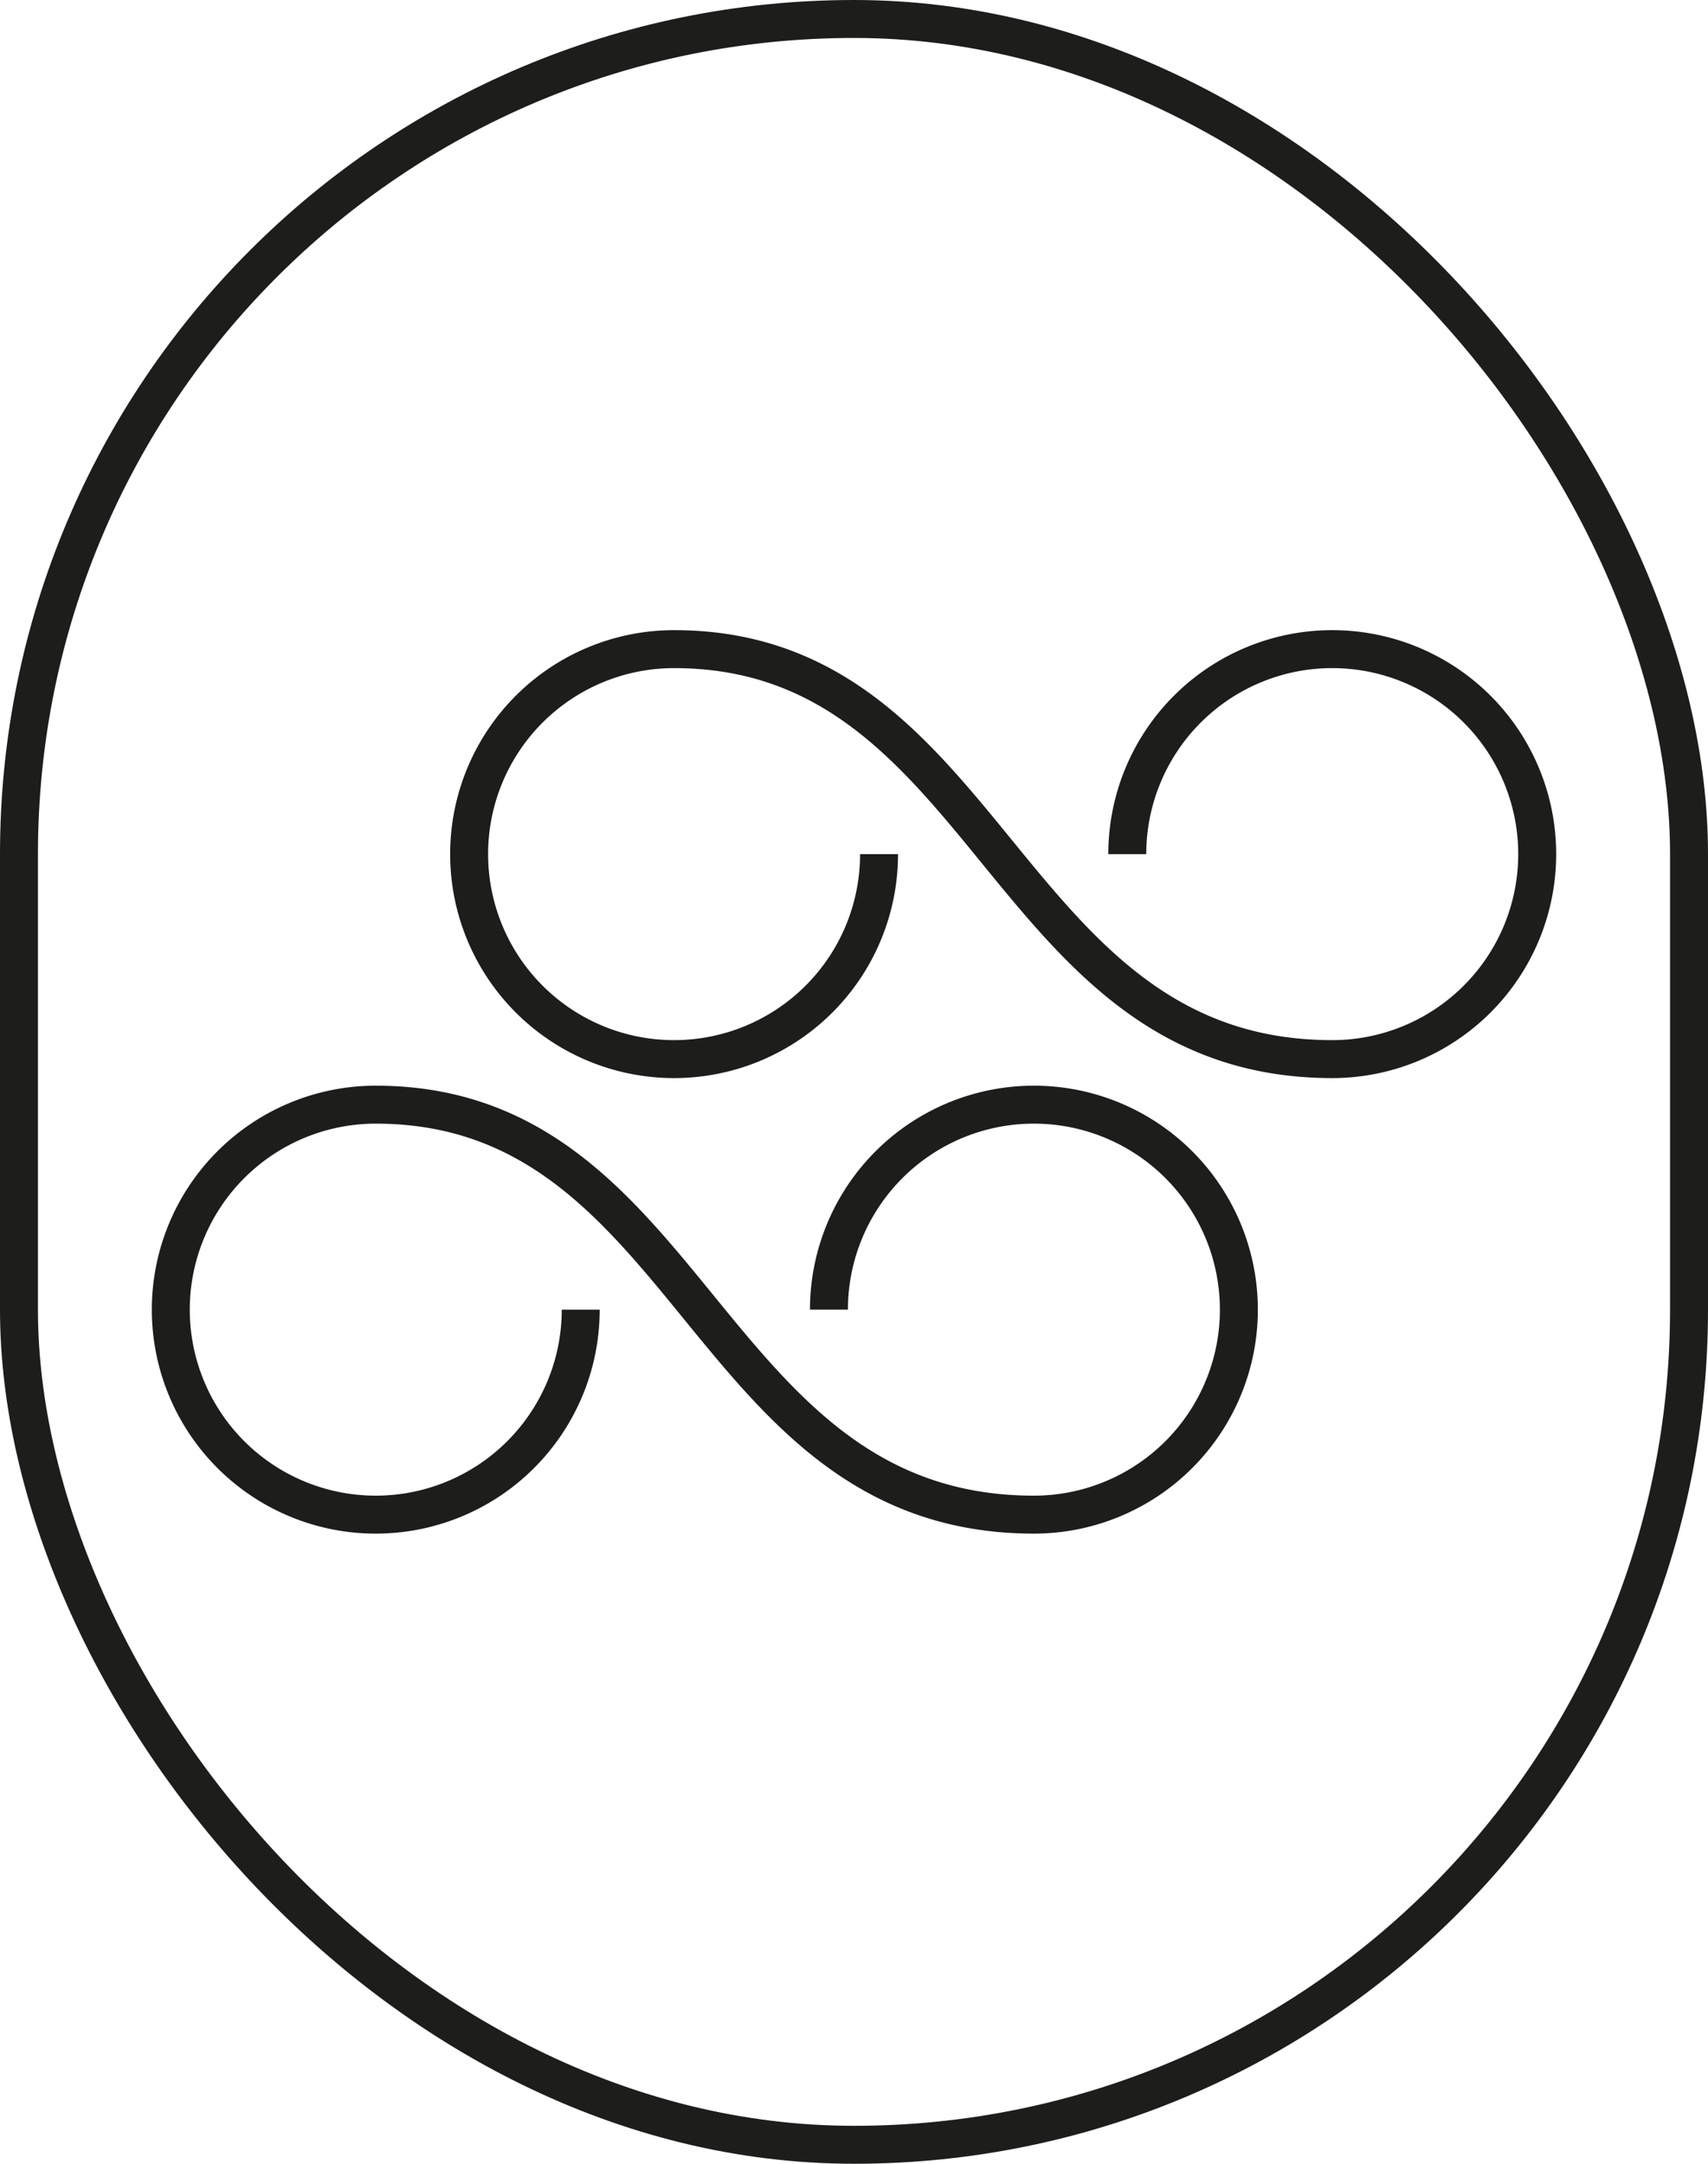
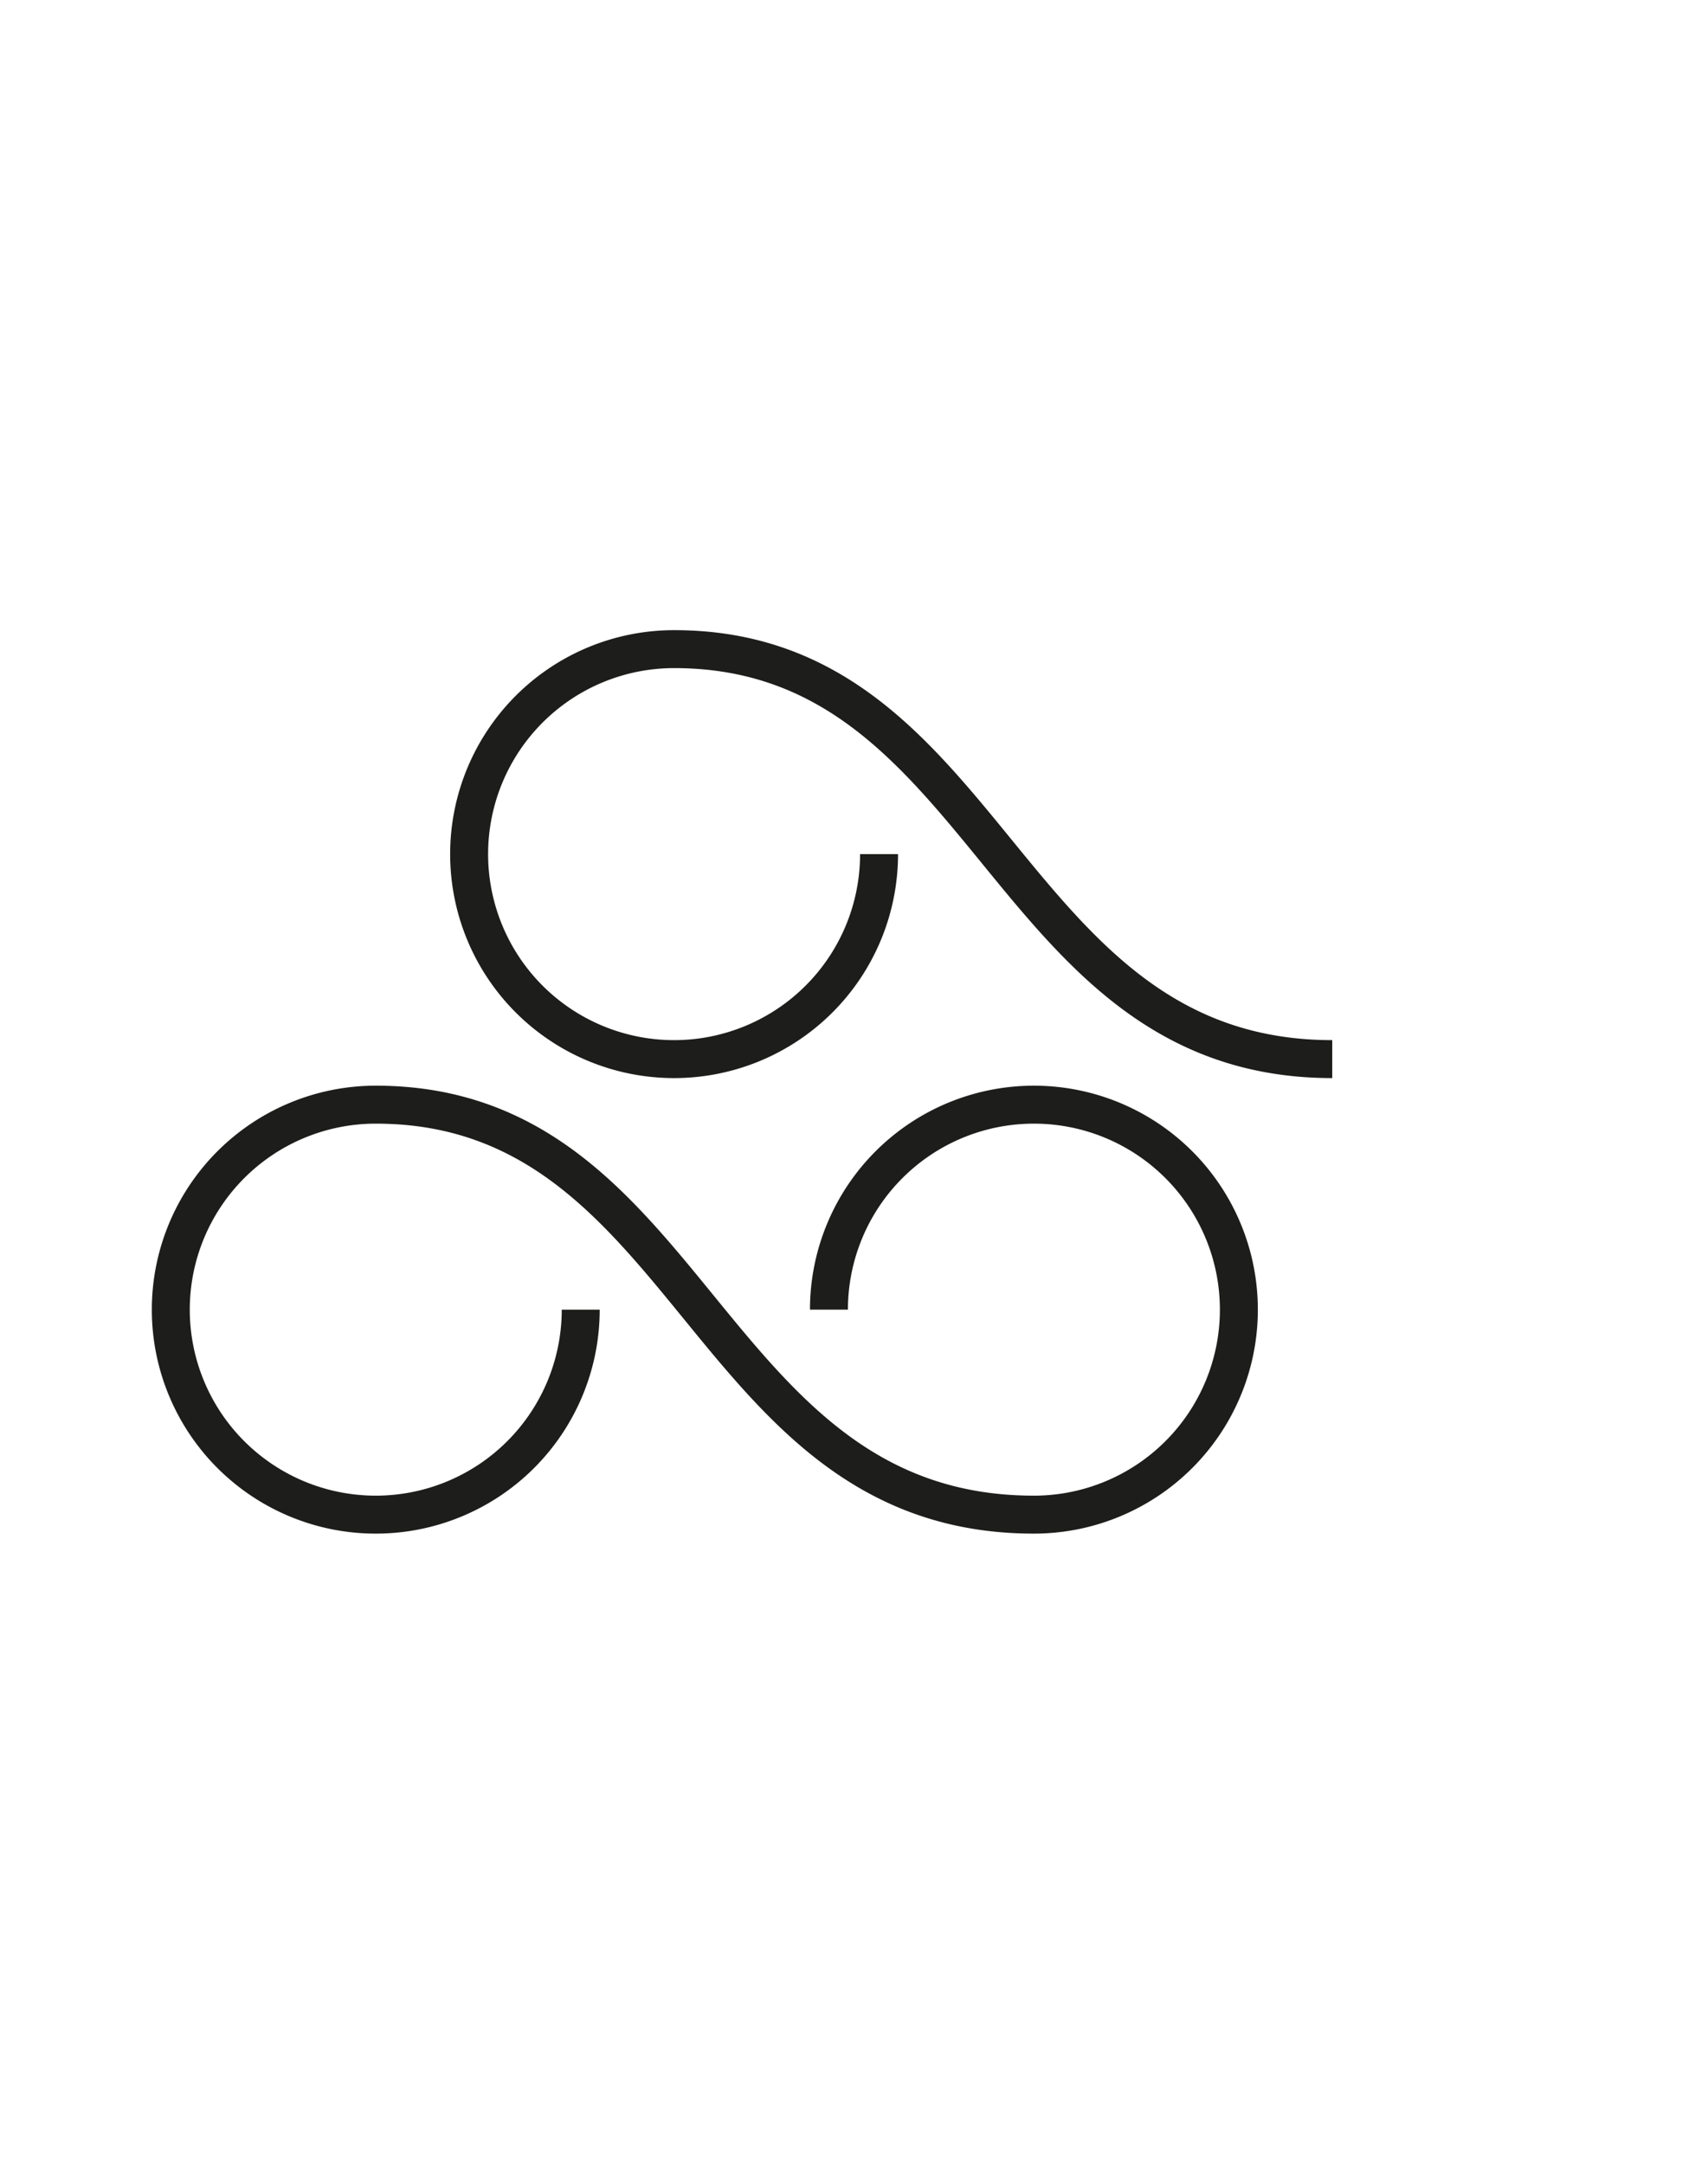
<svg xmlns="http://www.w3.org/2000/svg" viewBox="0 0 45 57">
  <defs>
    <style>.cls-1,.cls-2{fill:none;stroke:#1d1d1b;}.cls-1{stroke-linejoin:round;}.cls-2{stroke-linejoin:bevel;}</style>
  </defs>
  <g id="Layer_2" data-name="Layer 2">
    <g id="Ikony">
-       <rect class="cls-1" x="0.5" y="0.5" width="44" height="56" rx="22" />
-       <path class="cls-2" d="M23.16,22.5a5.4,5.4,0,1,1-5.4-5.4c8.37,0,8.67,10.8,17.34,10.8a5.4,5.4,0,1,0-5.4-5.4" />
+       <path class="cls-2" d="M23.16,22.5a5.4,5.4,0,1,1-5.4-5.4c8.37,0,8.67,10.8,17.34,10.8" />
      <path class="cls-2" d="M15.3,34.5a5.4,5.4,0,1,1-5.4-5.4c8.38,0,8.67,10.8,17.34,10.8a5.4,5.4,0,1,0-5.4-5.4" />
    </g>
  </g>
</svg>